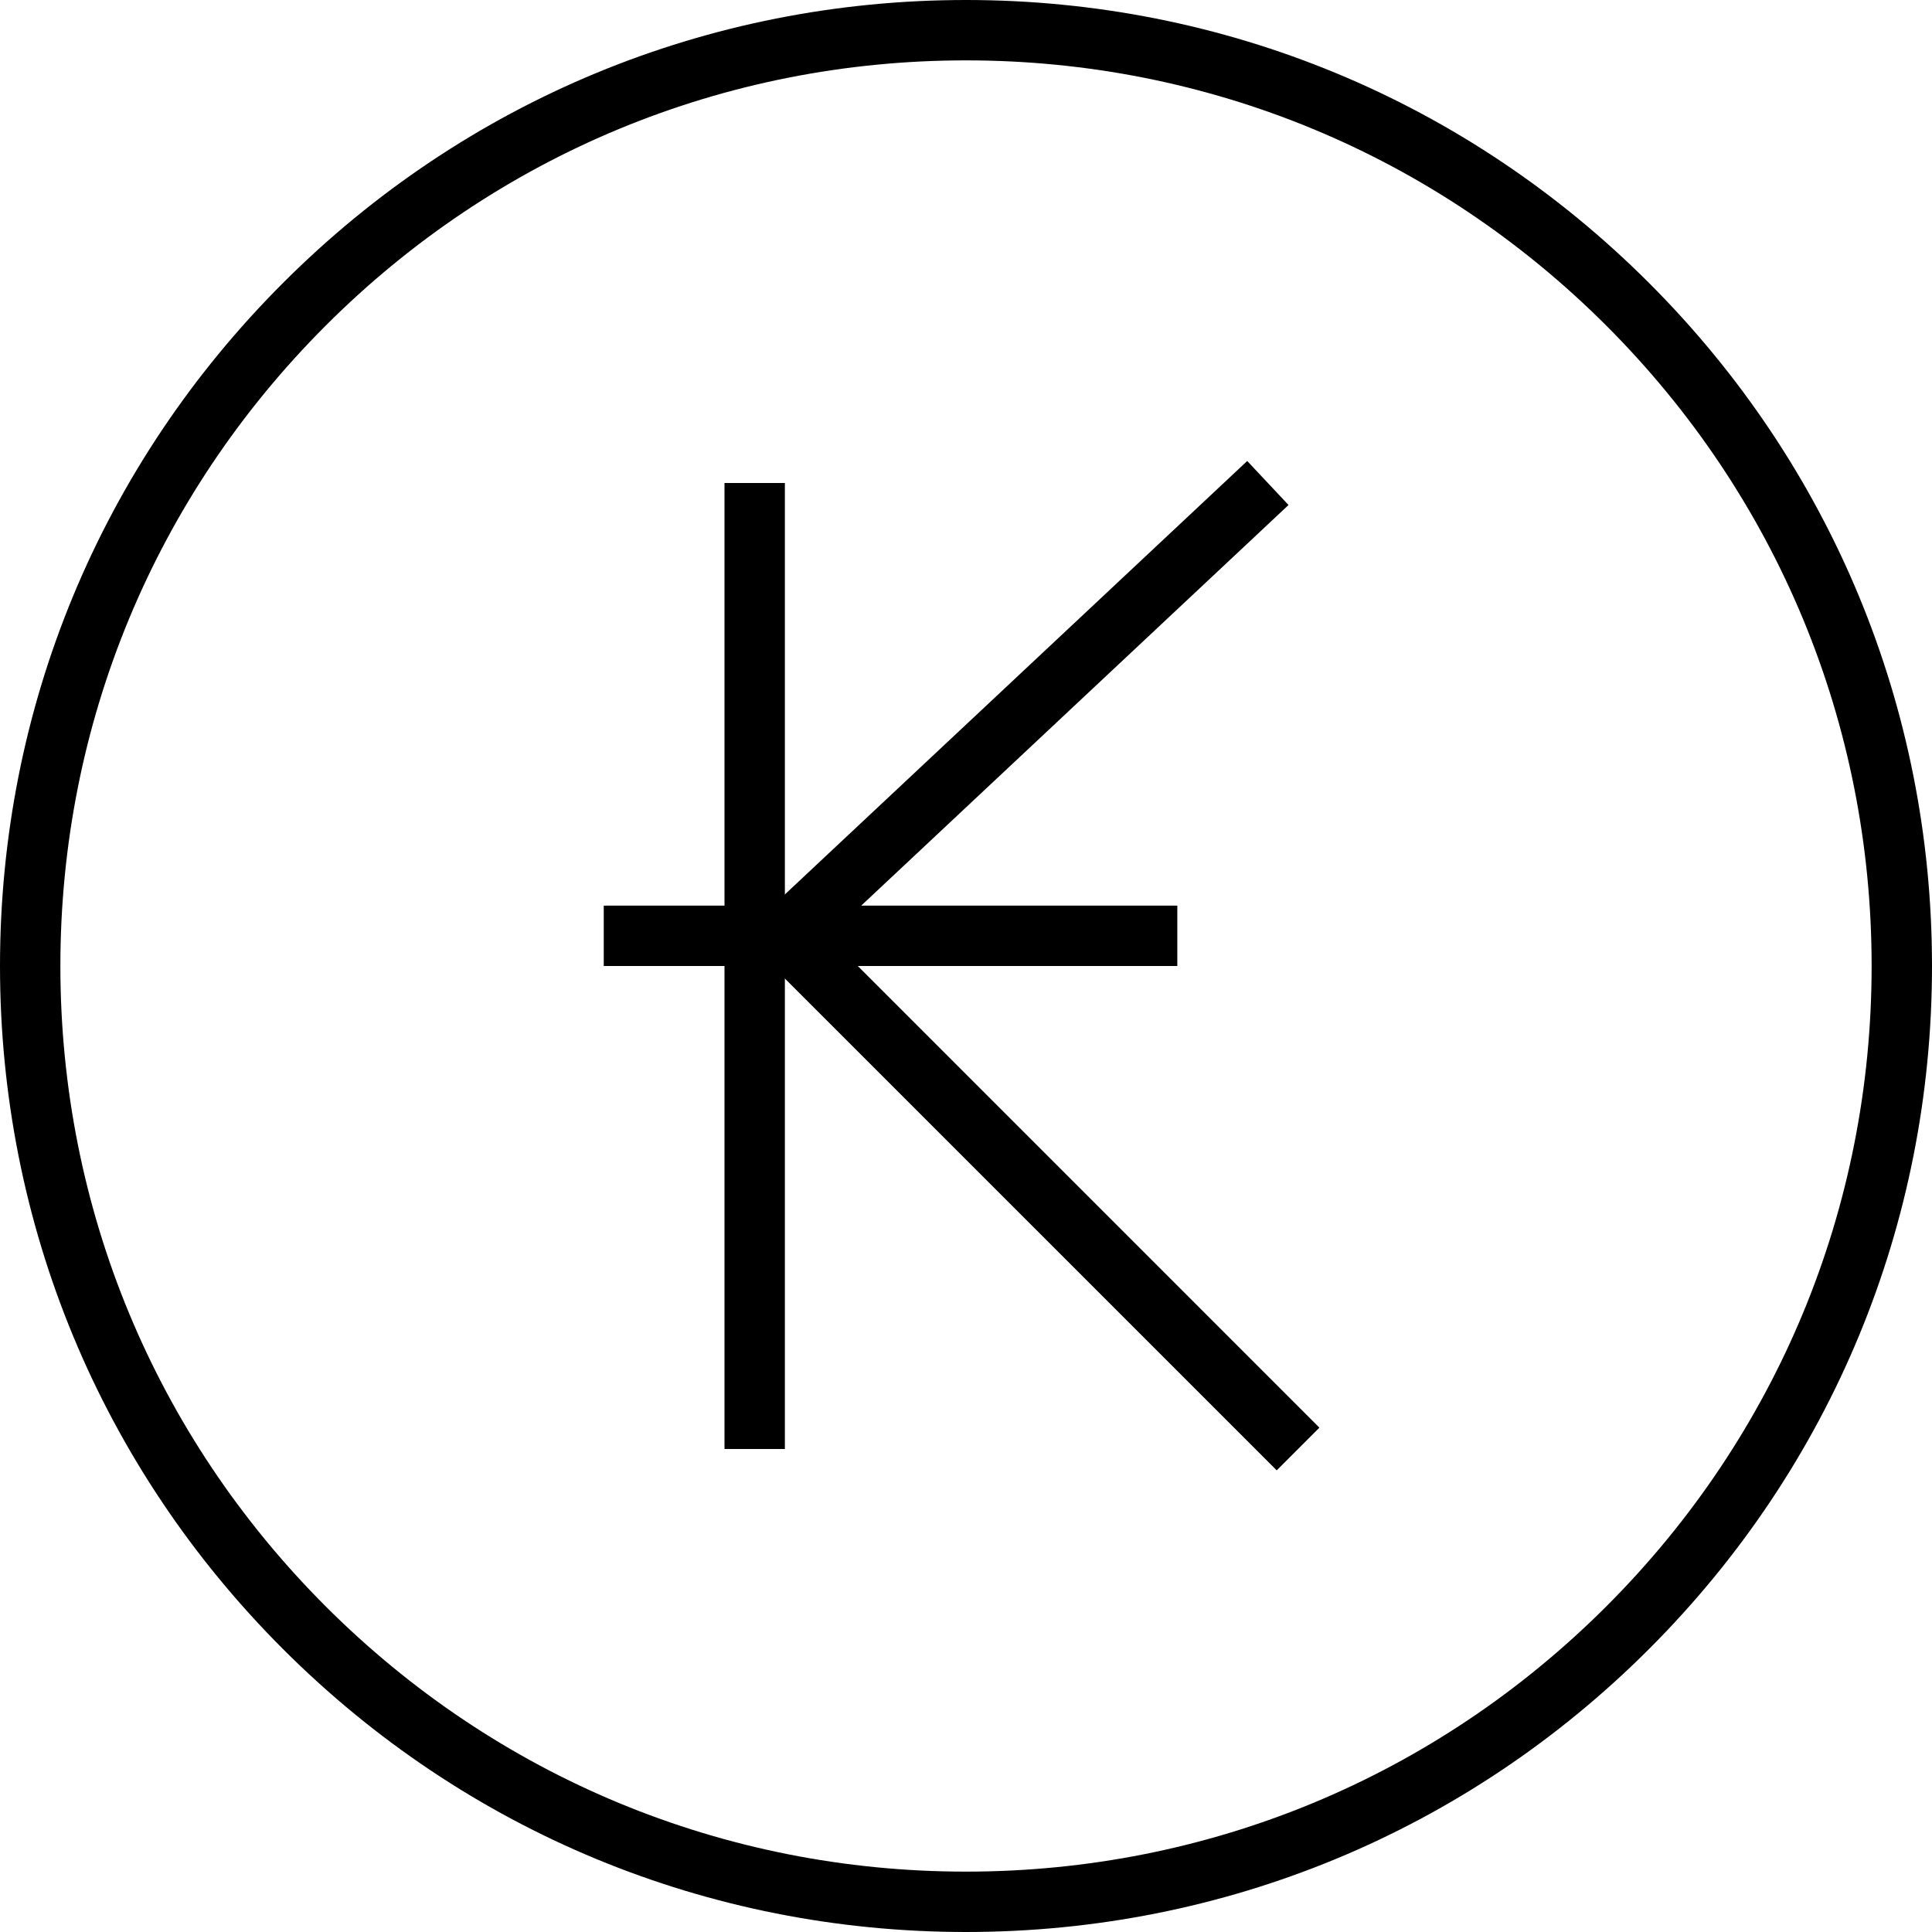
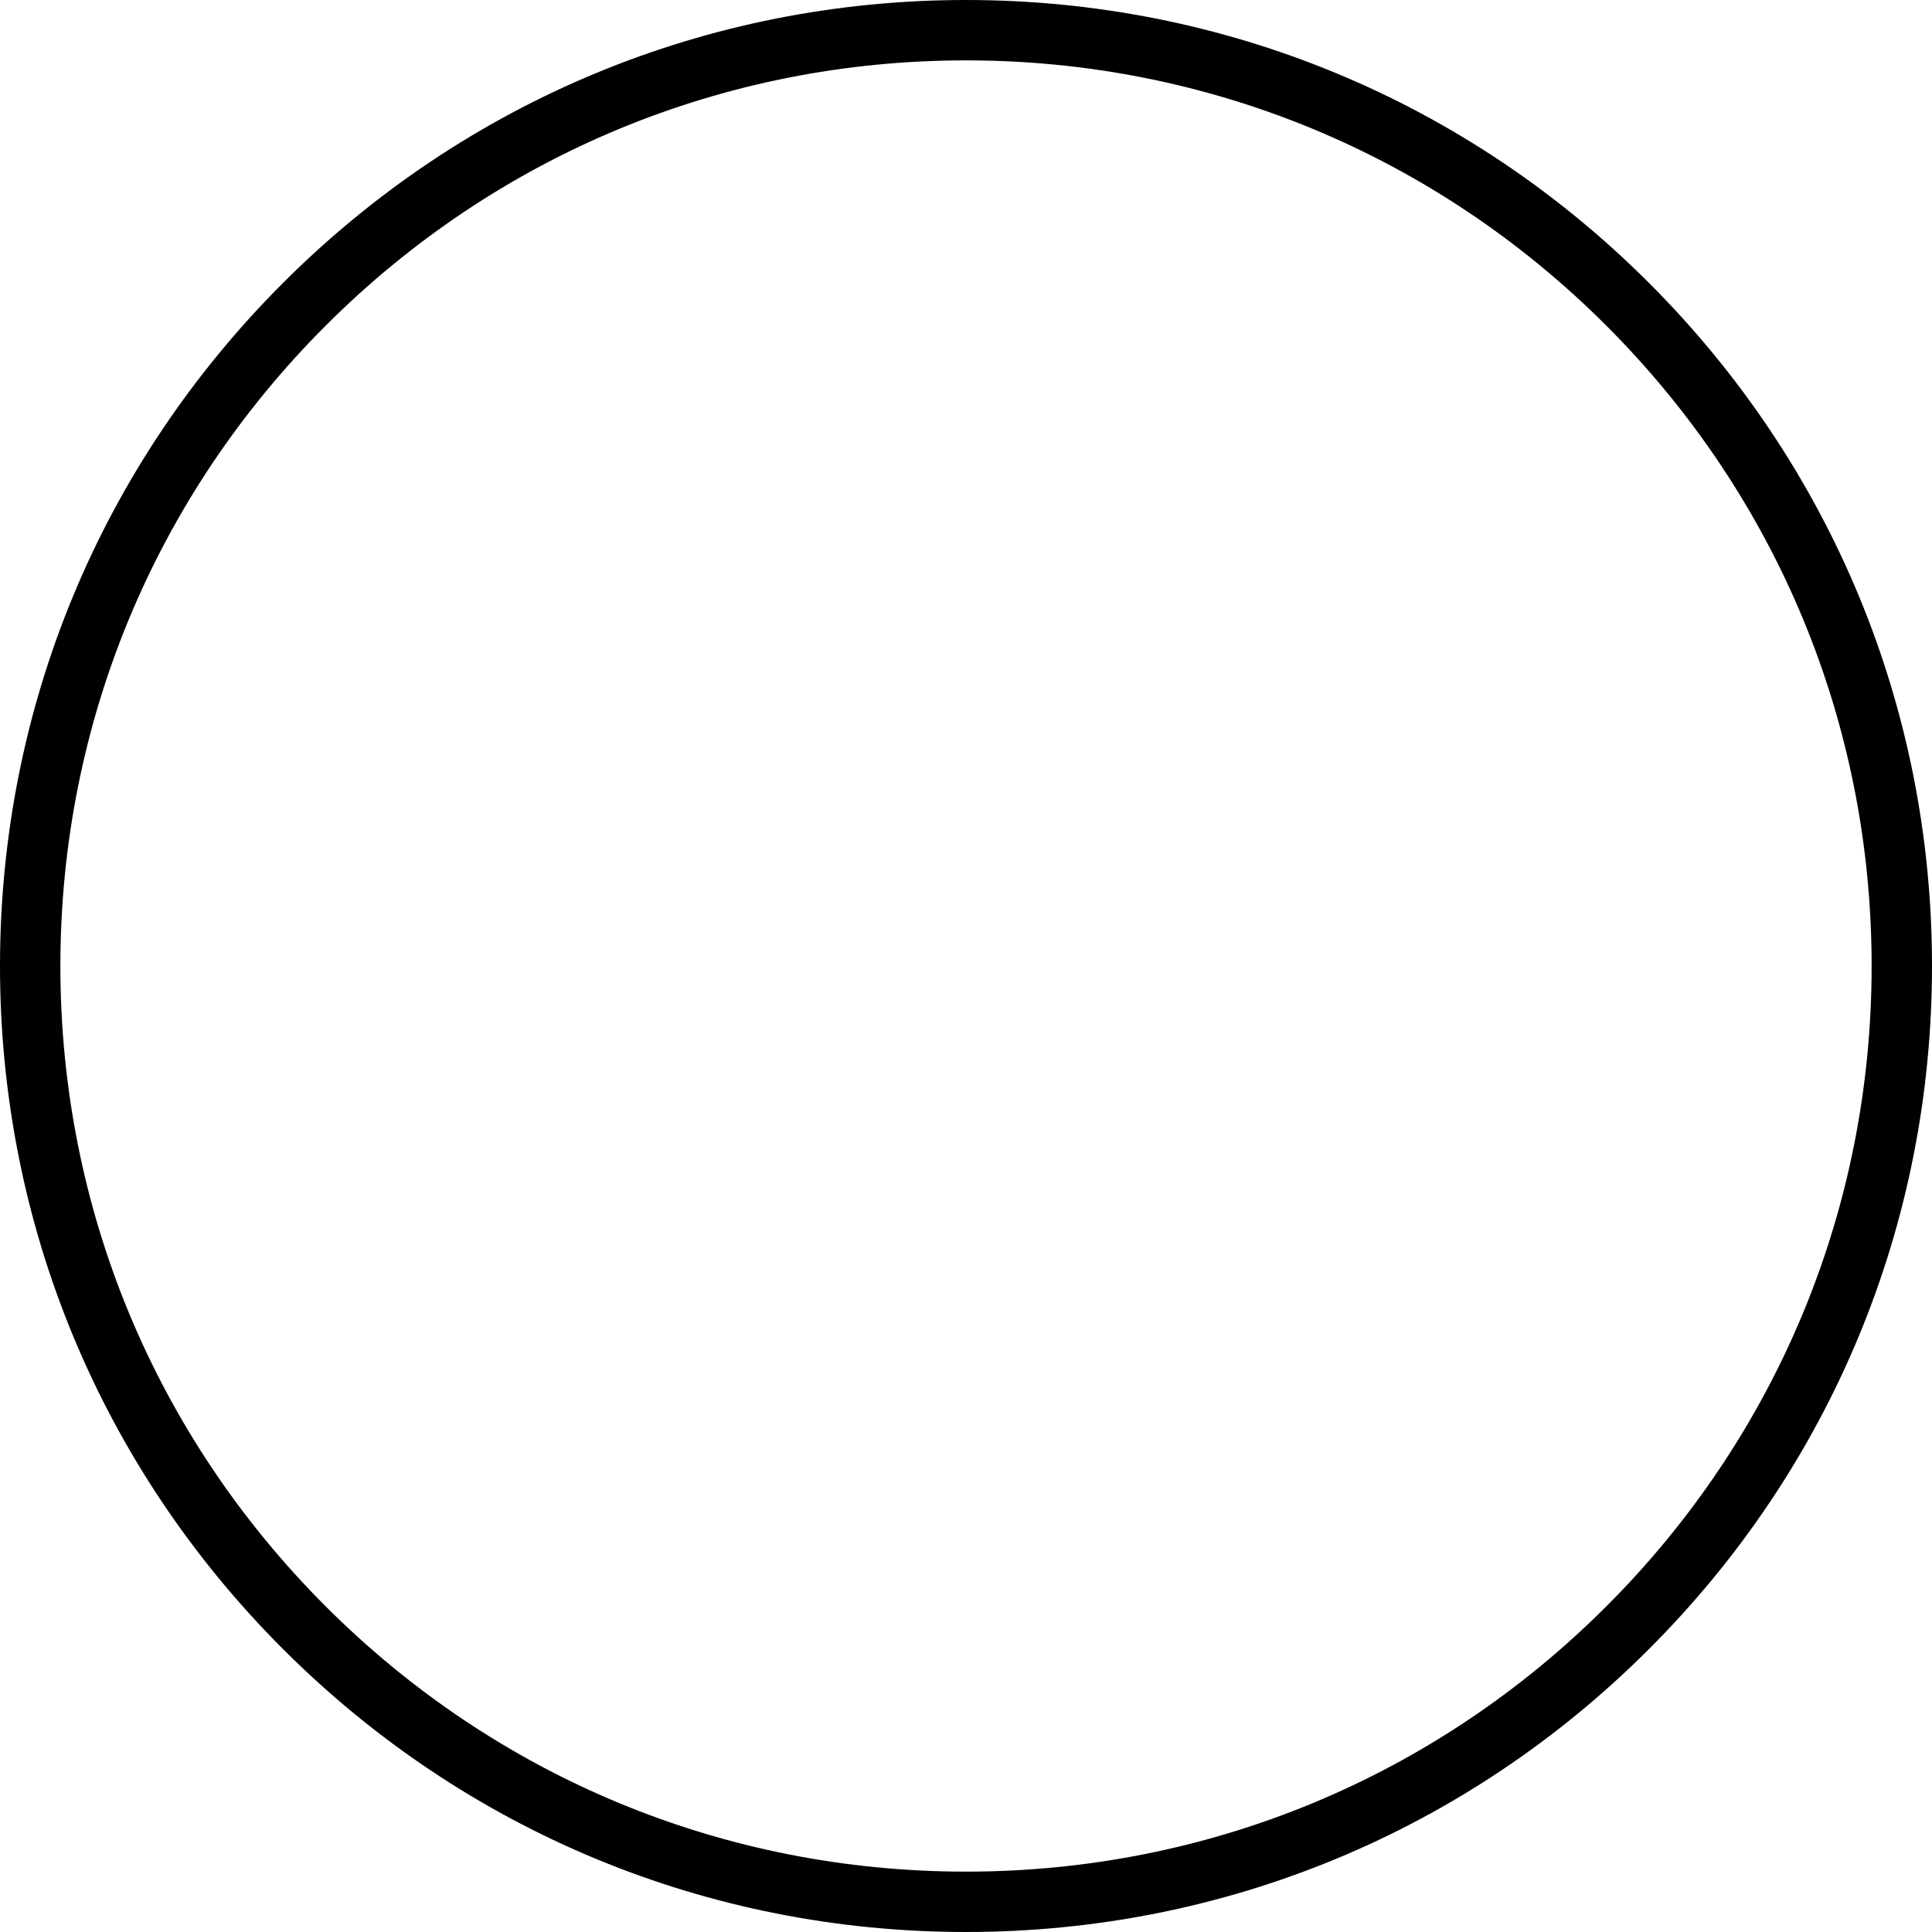
<svg xmlns="http://www.w3.org/2000/svg" version="1.1" id="Layer_1" x="0px" y="0px" width="64px" height="64px" viewBox="0 0 64 64" enable-background="new 0 0 64 64" xml:space="preserve">
  <g>
    <path d="M32,64c-8.547,0-16.583-3.329-22.626-9.374C3.329,48.582,0,40.547,0,32S3.329,15.418,9.374,9.374   C15.417,3.329,23.453,0,32,0s16.583,3.329,22.627,9.374C60.671,15.418,64,23.453,64,32s-3.329,16.582-9.374,22.626   C48.583,60.671,40.547,64,32,64z M32,2c-8.013,0-15.546,3.121-21.212,8.788C5.121,16.454,2,23.987,2,32s3.121,15.546,8.788,21.212   C16.454,58.879,23.987,62,32,62c8.013,0,15.546-3.121,21.213-8.788C58.88,47.546,62,40.013,62,32s-3.121-15.546-8.788-21.212   C47.546,5.121,40.013,2,32,2z" />
  </g>
  <g>
-     <rect x="24" y="16" width="2" height="32" />
-   </g>
+     </g>
  <g>
-     <polygon points="42.293,48.707 24.562,30.977 41.316,15.271 42.684,16.729 27.438,31.023 43.707,47.293  " />
-   </g>
+     </g>
  <g>
-     <rect x="20" y="30" width="19" height="2" />
-   </g>
+     </g>
</svg>